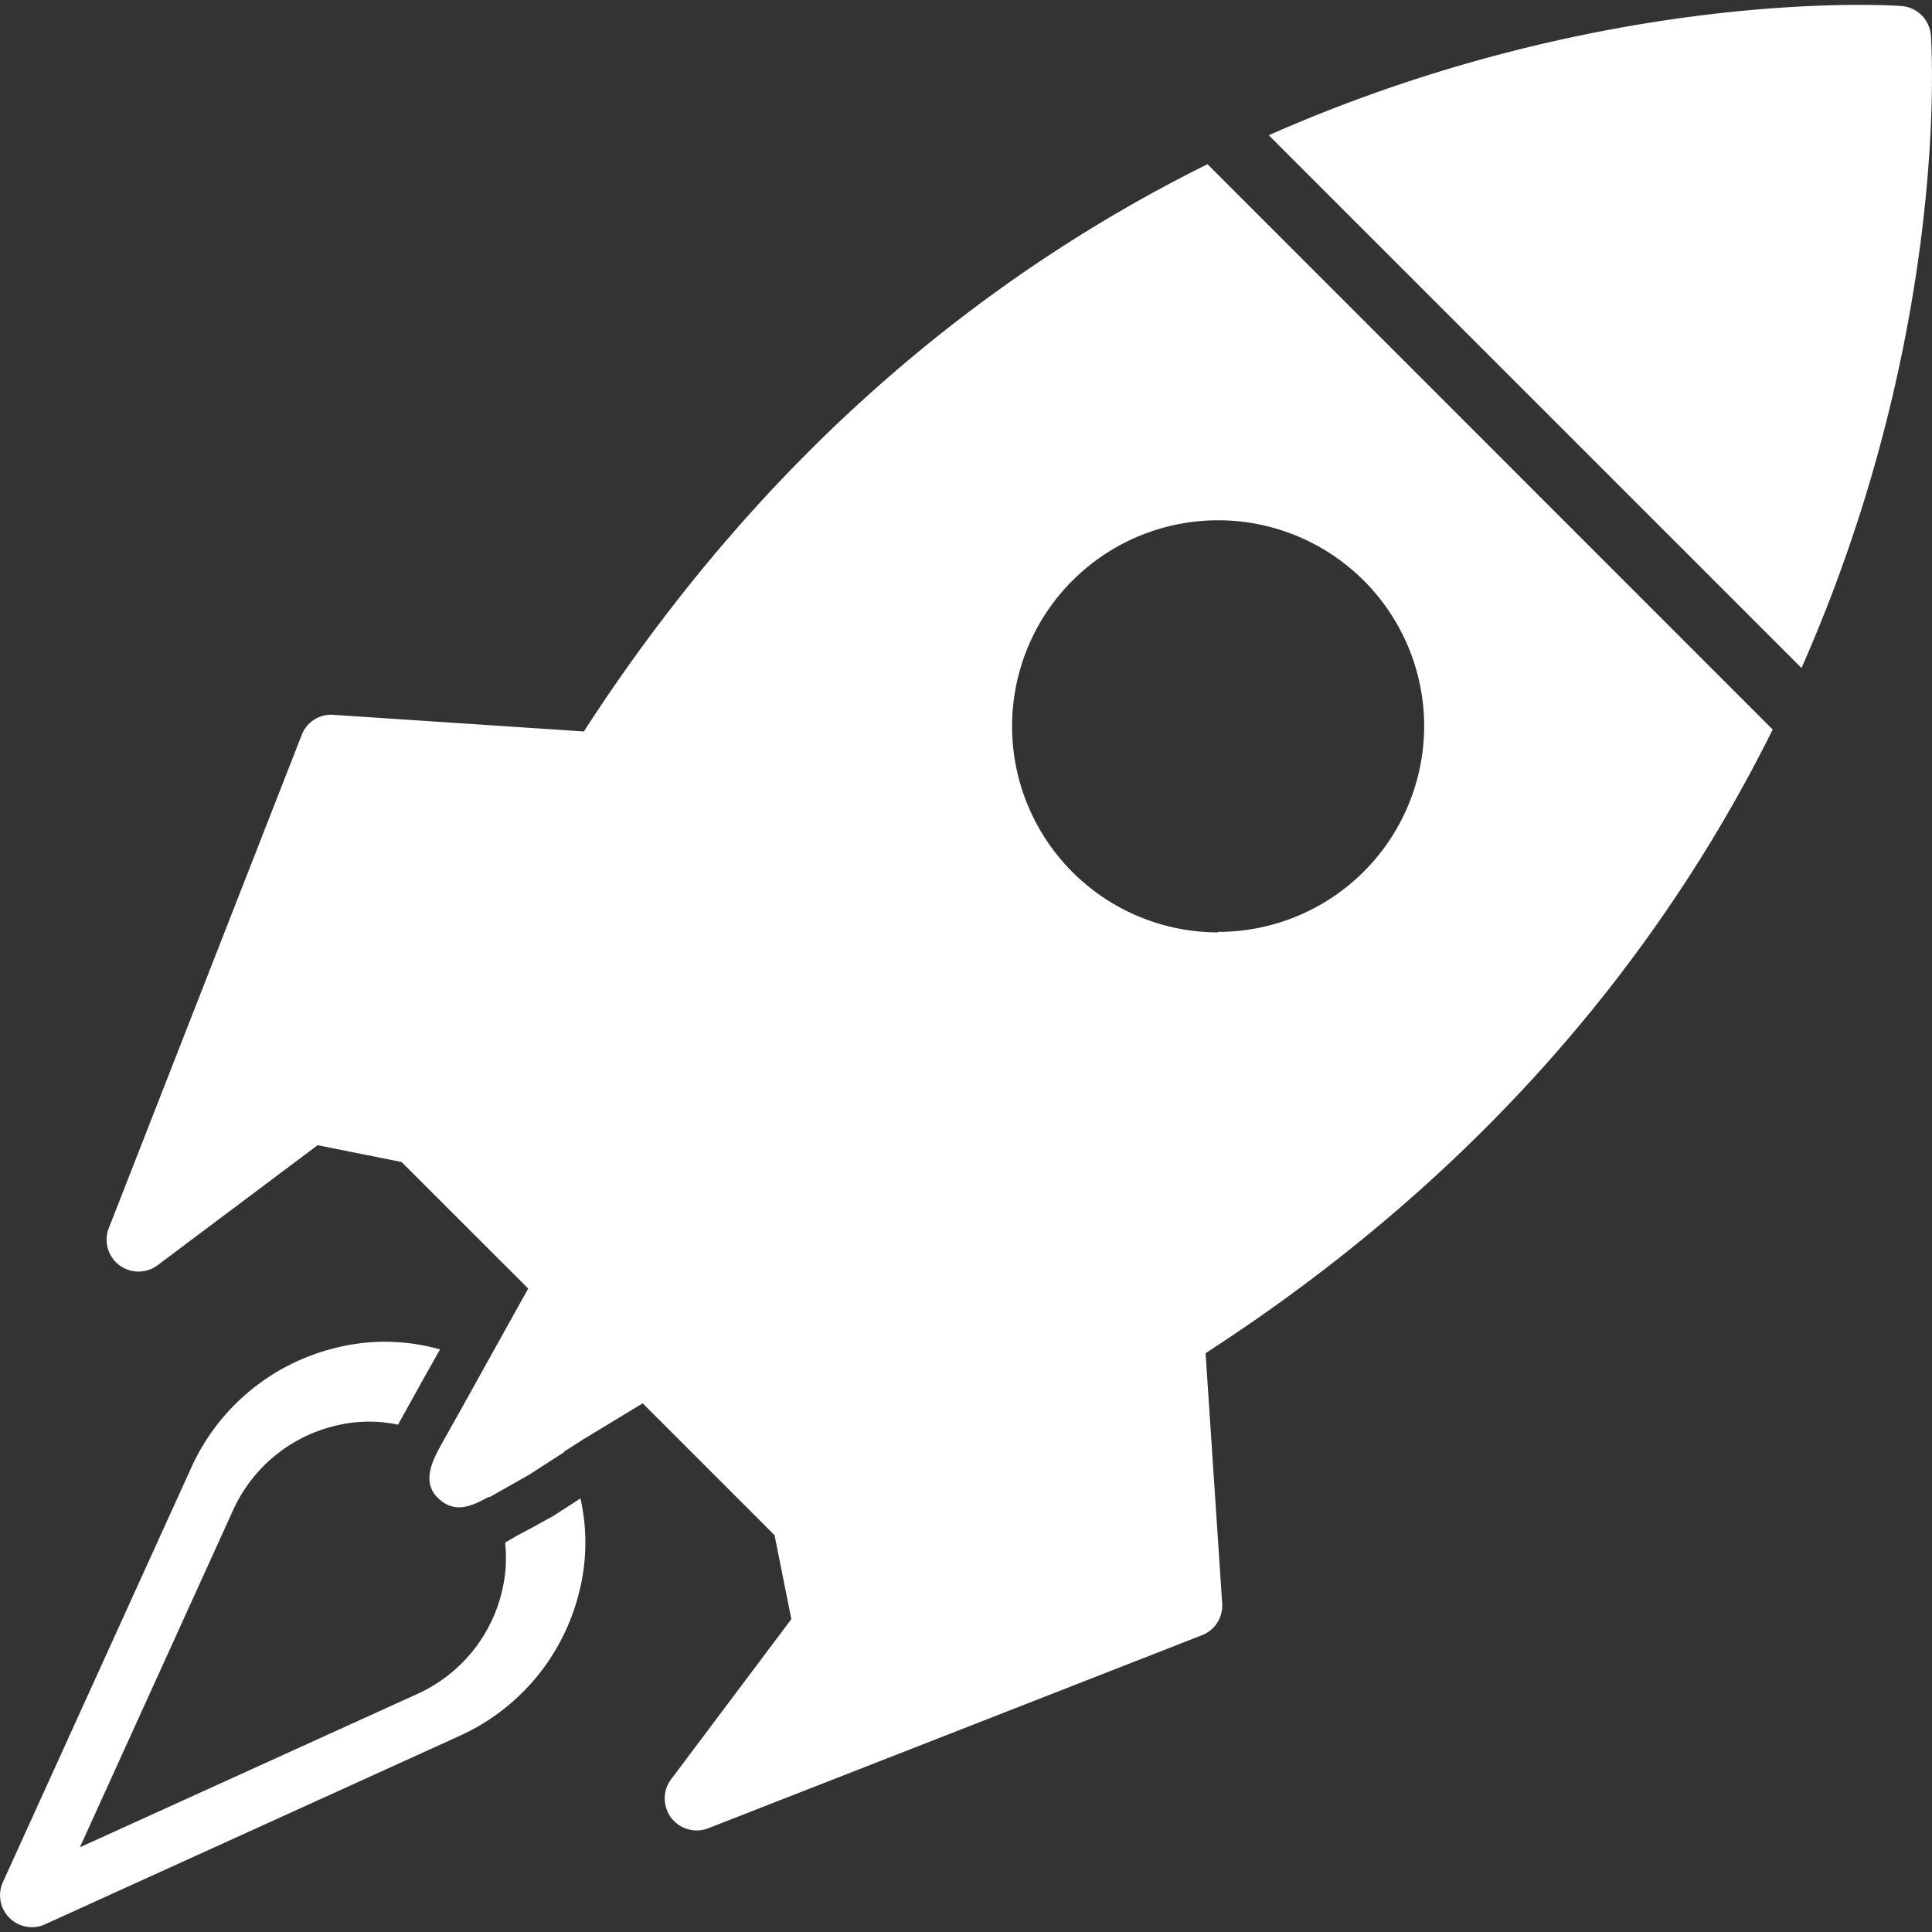
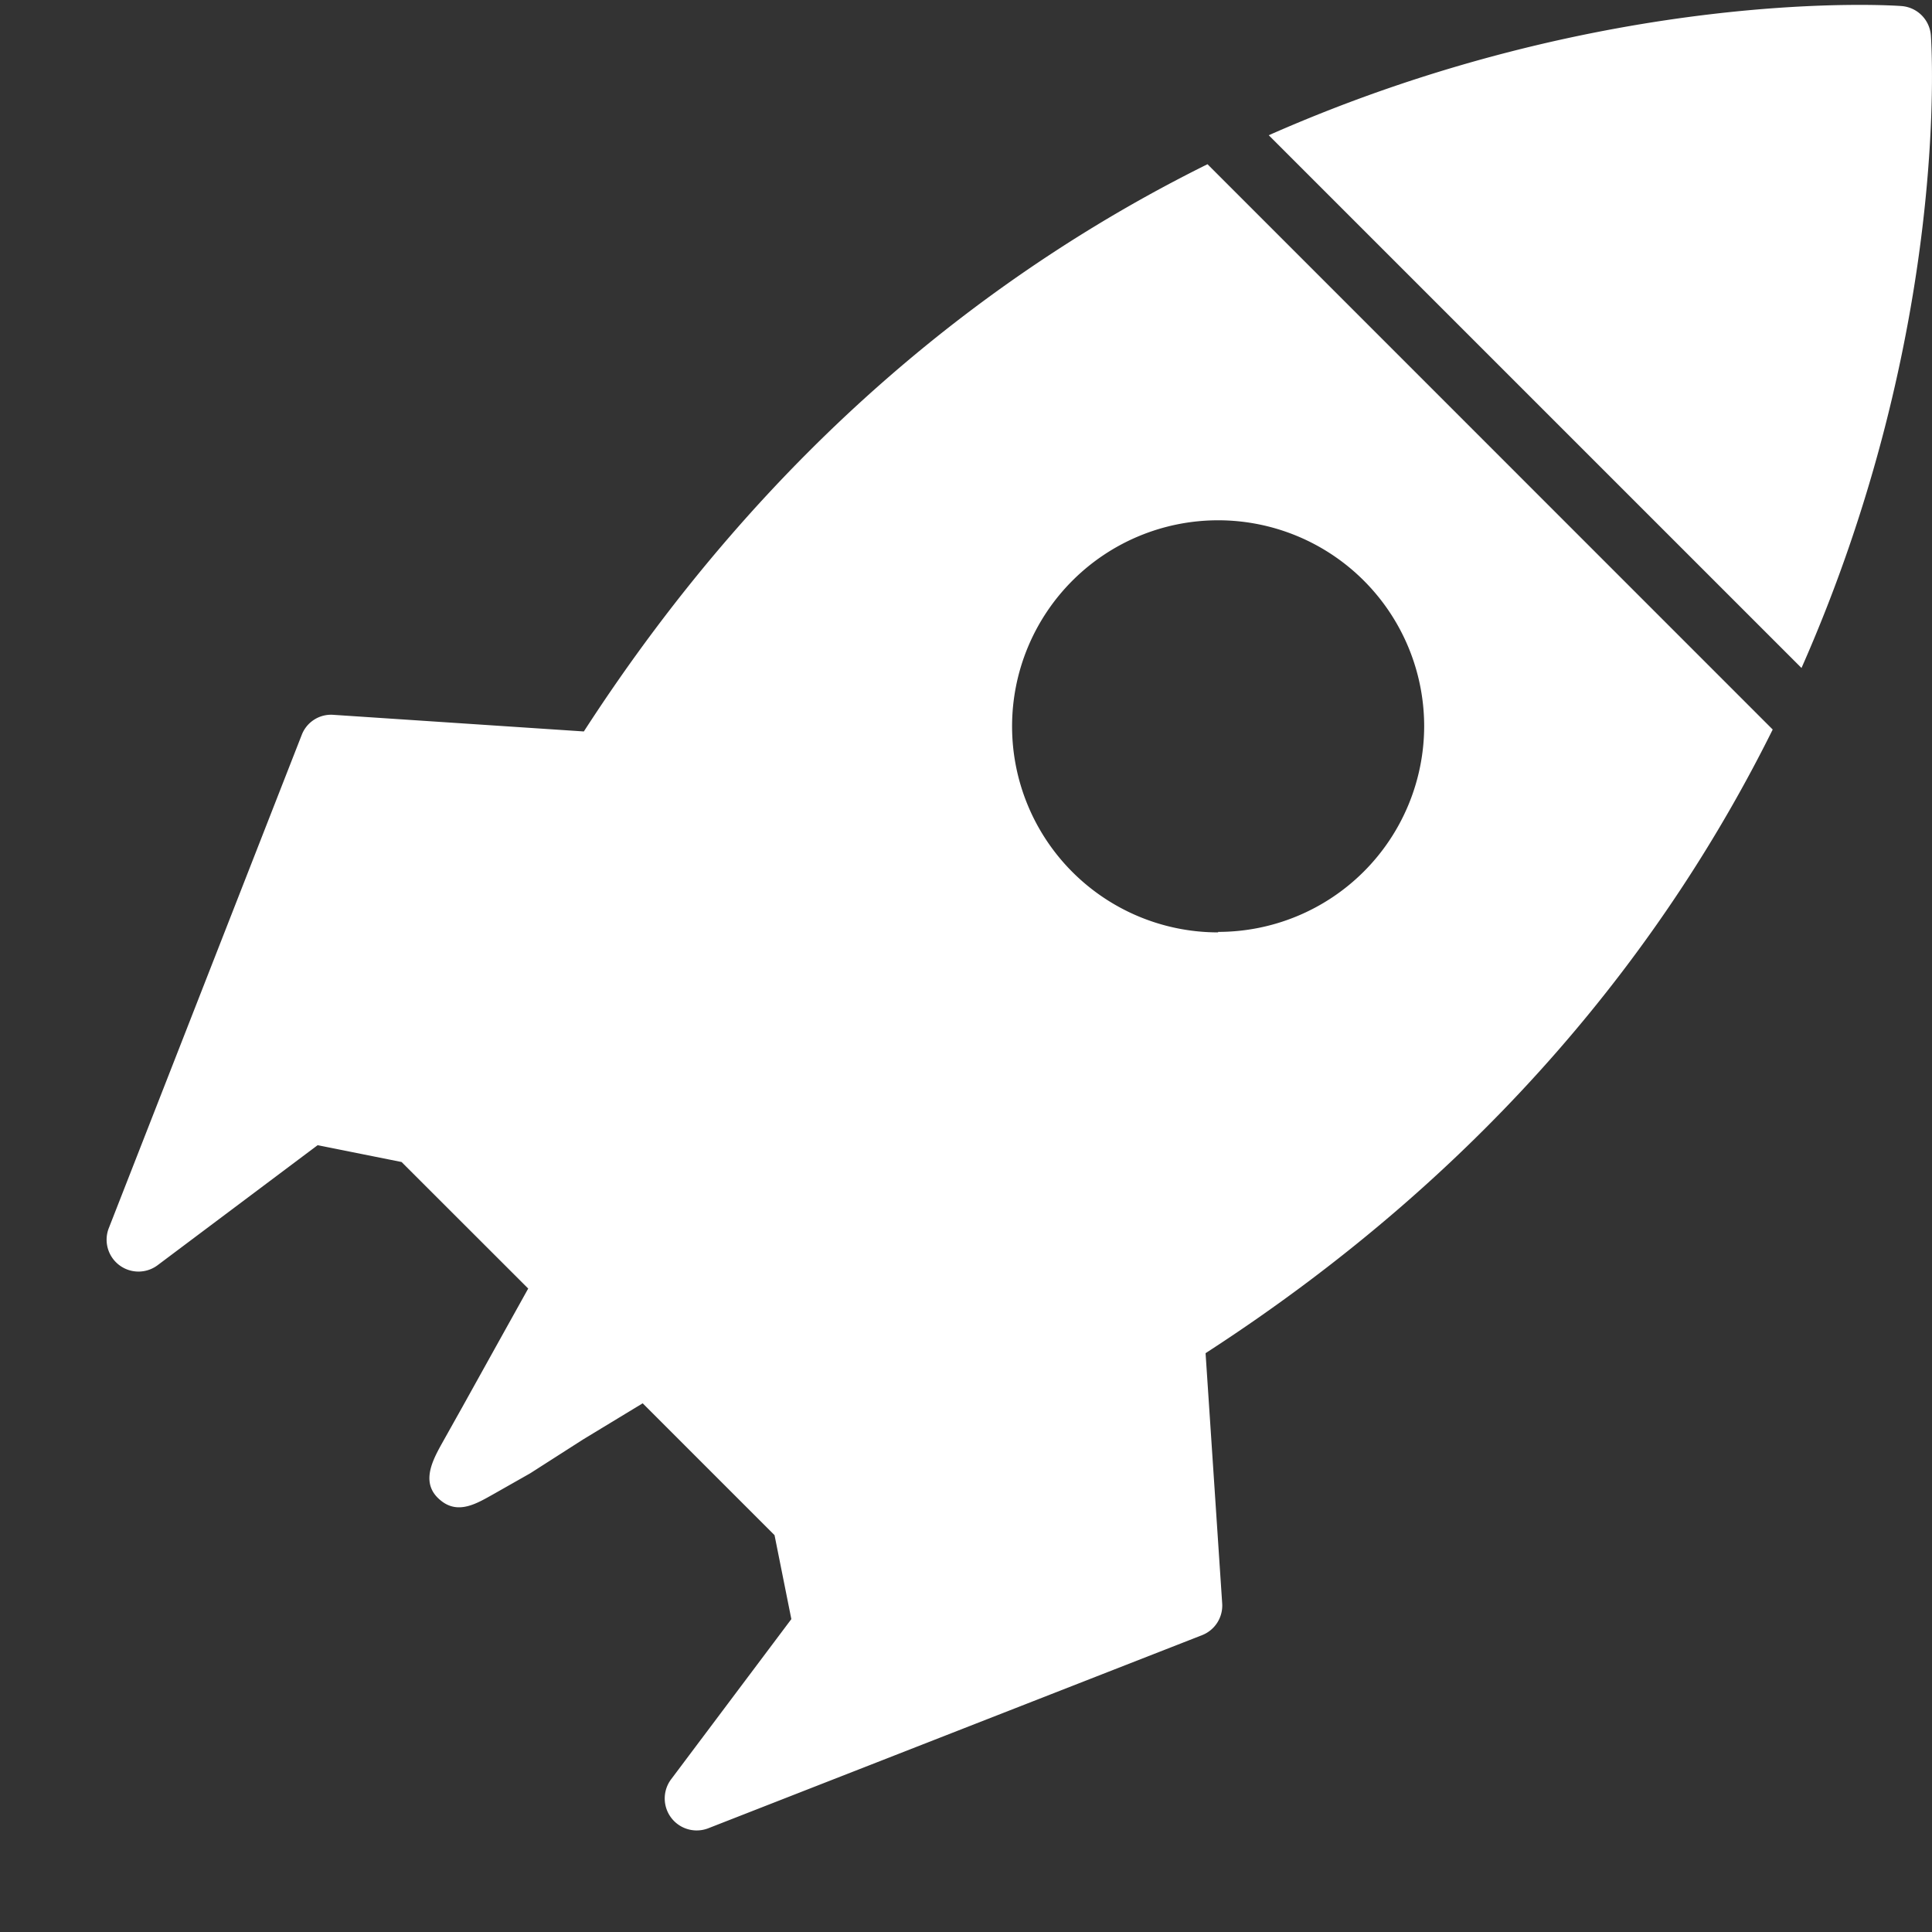
<svg xmlns="http://www.w3.org/2000/svg" id="Layer_1" data-name="Layer 1" viewBox="0 0 200 200">
  <rect x="0" y="0" width="200" height="200" fill="#333333" stroke="none" />
  <defs>
    <style>.cls-1{fill:#fff;}</style>
  </defs>
  <title>strategiaitanacsadas</title>
  <path class="cls-1" d="M199.88,3.63a3.29,3.29,0,0,0-3-3C196.3.57,166.44-1.51,131.34,14l55.15,55.15C202,34.06,199.93,4.2,199.88,3.63Z" />
  <path class="cls-1" d="M183.51,75.52,125,17c-22,10.9-45.34,29-64.56,58.72L34.53,74a3.25,3.25,0,0,0-3.3,2.09l-20,51.13A3.3,3.3,0,0,0,16.28,131l16.6-12.45,8.69,1.74,13.11,13.1-3.6,6.47-3.2,5.76-2.24,4c-1,1.82-2.08,4.06,0,5.72,1.82,1.48,3.75.28,5.45-.67l3.79-2.15L60.38,149l6.15-3.73,13.65,13.65,1.74,8.69-12.46,16.6a3.31,3.31,0,0,0,3.84,5.06l51.14-20a3.29,3.29,0,0,0,2.08-3.29l-1.72-25.9C154.53,120.85,172.61,97.47,183.51,75.52Zm-57.41,21a21.33,21.33,0,1,1,21.33-21.33A21.33,21.33,0,0,1,126.1,96.47Z" />
-   <path class="cls-1" d="M50.63,155l.41-.22,3.79-2.15,3.53-2.28c0-.06,0-.13-.08-.19L49.94,142l-2.06,3.71-2.24,4c0,.06-.07.13-.11.2Zm0,0h0l-.68.38Zm-5.26-4.78c.05-.11.11-.2.16-.3h0C45.48,150,45.42,150.07,45.37,150.18Zm14.71,4.9-2.57,1.66-.12.08-.12.07L55.35,158,53.47,159l-.18.11-1,.58h0a14.69,14.69,0,0,1-.37,5.22,15.61,15.61,0,0,1-8.7,10.44L8.27,191.23l15.86-34.9a15.61,15.61,0,0,1,10.44-8.7,14.65,14.65,0,0,1,6.64-.15h0l.11-.21,1.15-2.07,1.08-1.95,2-3.56a20.89,20.89,0,0,0-10.91-.13A22.14,22.14,0,0,0,19.8,151.93L.3,194.84a3.3,3.3,0,0,0,3,4.66,3.17,3.17,0,0,0,1.37-.3l42.9-19.5a22.14,22.14,0,0,0,12.37-14.82A20.84,20.84,0,0,0,60.08,155.08Z" />
</svg>